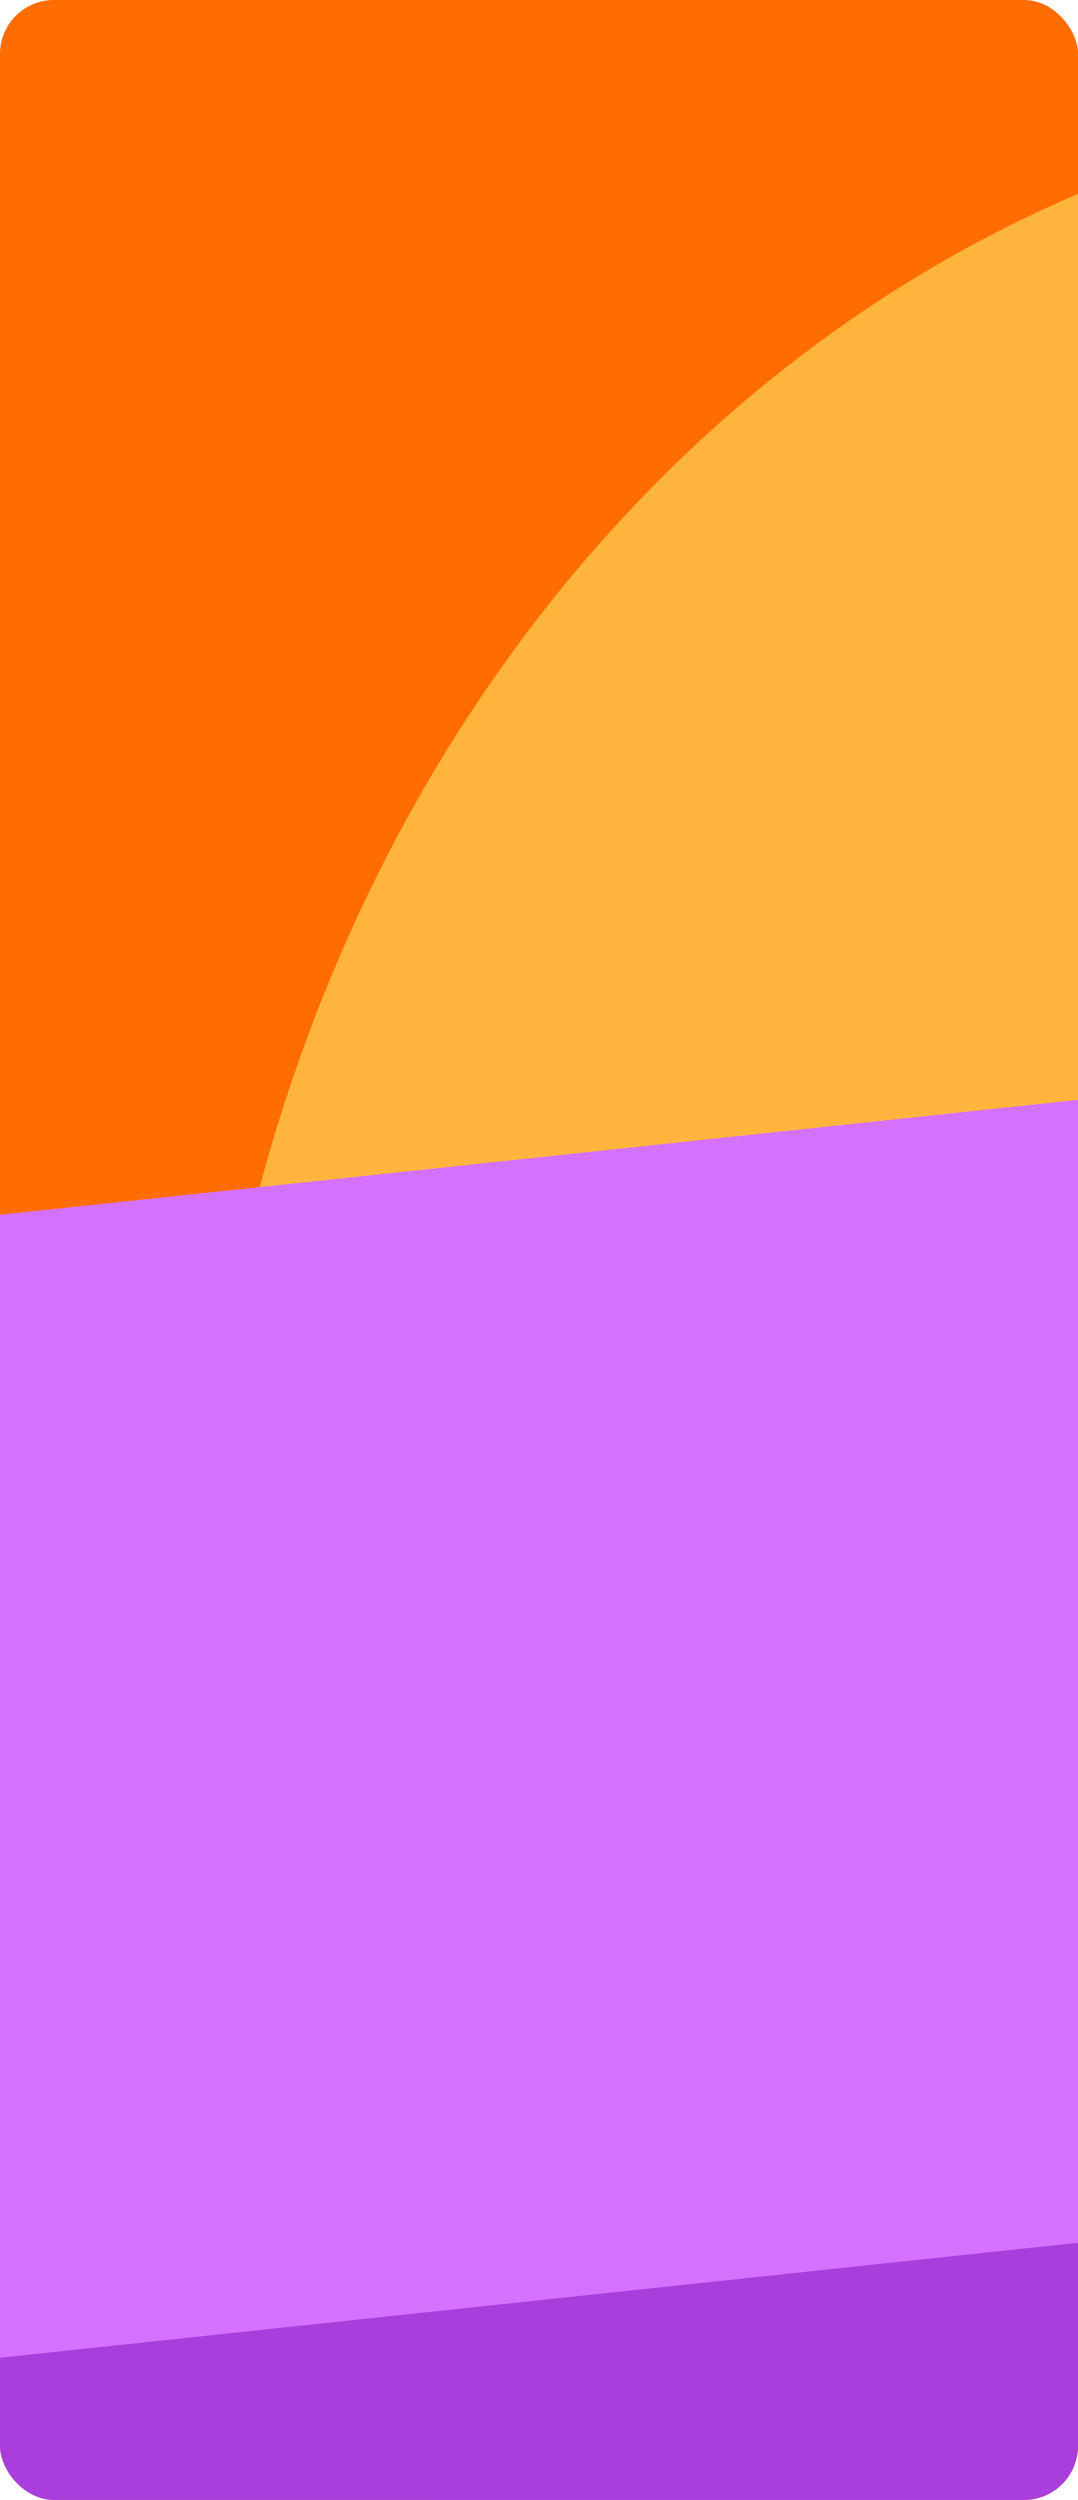
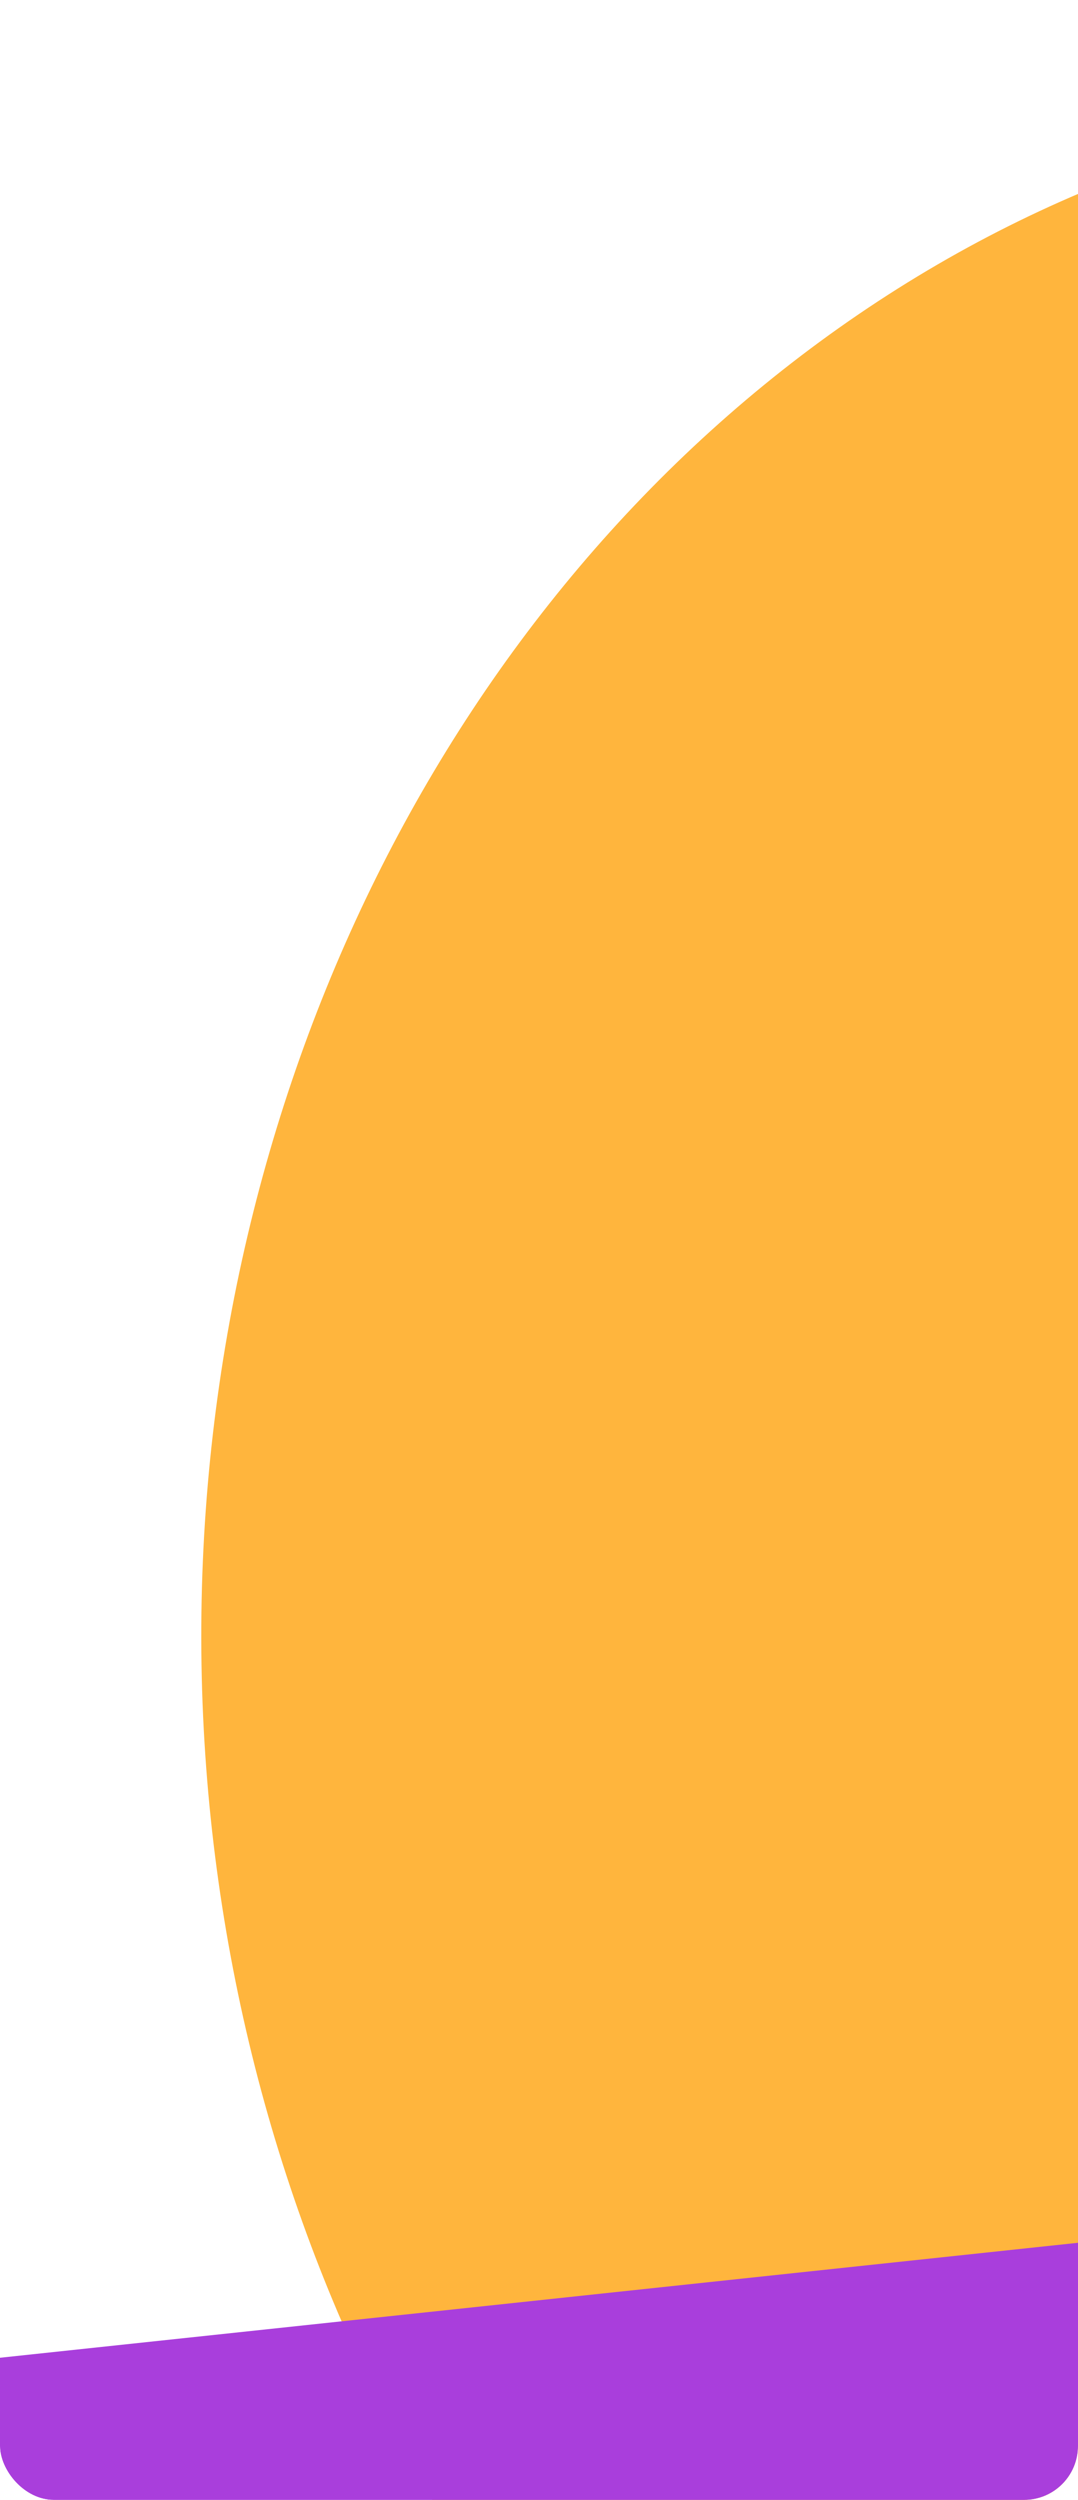
<svg xmlns="http://www.w3.org/2000/svg" width="320" height="742" viewBox="0 0 320 742" fill="none">
  <g clip-path="url(#clip0_445_22298)">
-     <rect width="320" height="742" rx="16" fill="#FF6D00" />
    <g filter="url(#filter0_f_445_22298)">
      <ellipse cx="462.769" cy="487.5" rx="403.004" ry="459.018" transform="rotate(-0.93 462.769 487.5)" fill="#FFB53D" />
    </g>
    <g filter="url(#filter1_f_445_22298)">
-       <rect width="915.632" height="587.8" transform="matrix(0.994 -0.106 -0.106 -0.994 -353.421 989.161)" fill="#D571FF" />
-     </g>
+       </g>
    <g filter="url(#filter2_f_445_22298)">
      <rect width="915.632" height="355.555" transform="matrix(0.994 -0.106 -0.106 -0.994 -342.221 1093.73)" fill="#A93EDC" />
    </g>
  </g>
  <defs>
    <filter id="filter0_f_445_22298" x="-140.253" y="-171.505" width="1206.04" height="1318.01" filterUnits="userSpaceOnUse" color-interpolation-filters="sRGB">
      <feFlood flood-opacity="0" result="BackgroundImageFix" />
      <feBlend mode="normal" in="SourceGraphic" in2="BackgroundImageFix" result="shape" />
      <feGaussianBlur stdDeviation="100" result="effect1_foregroundBlur_445_22298" />
    </filter>
    <filter id="filter1_f_445_22298" x="-616.017" y="107.196" width="1373.02" height="1081.97" filterUnits="userSpaceOnUse" color-interpolation-filters="sRGB">
      <feFlood flood-opacity="0" result="BackgroundImageFix" />
      <feBlend mode="normal" in="SourceGraphic" in2="BackgroundImageFix" result="shape" />
      <feGaussianBlur stdDeviation="100" result="effect1_foregroundBlur_445_22298" />
    </filter>
    <filter id="filter2_f_445_22298" x="-580.085" y="442.691" width="1348.29" height="851.042" filterUnits="userSpaceOnUse" color-interpolation-filters="sRGB">
      <feFlood flood-opacity="0" result="BackgroundImageFix" />
      <feBlend mode="normal" in="SourceGraphic" in2="BackgroundImageFix" result="shape" />
      <feGaussianBlur stdDeviation="100" result="effect1_foregroundBlur_445_22298" />
    </filter>
    <clipPath id="clip0_445_22298">
      <rect width="320" height="742" rx="16" fill="white" />
    </clipPath>
  </defs>
</svg>